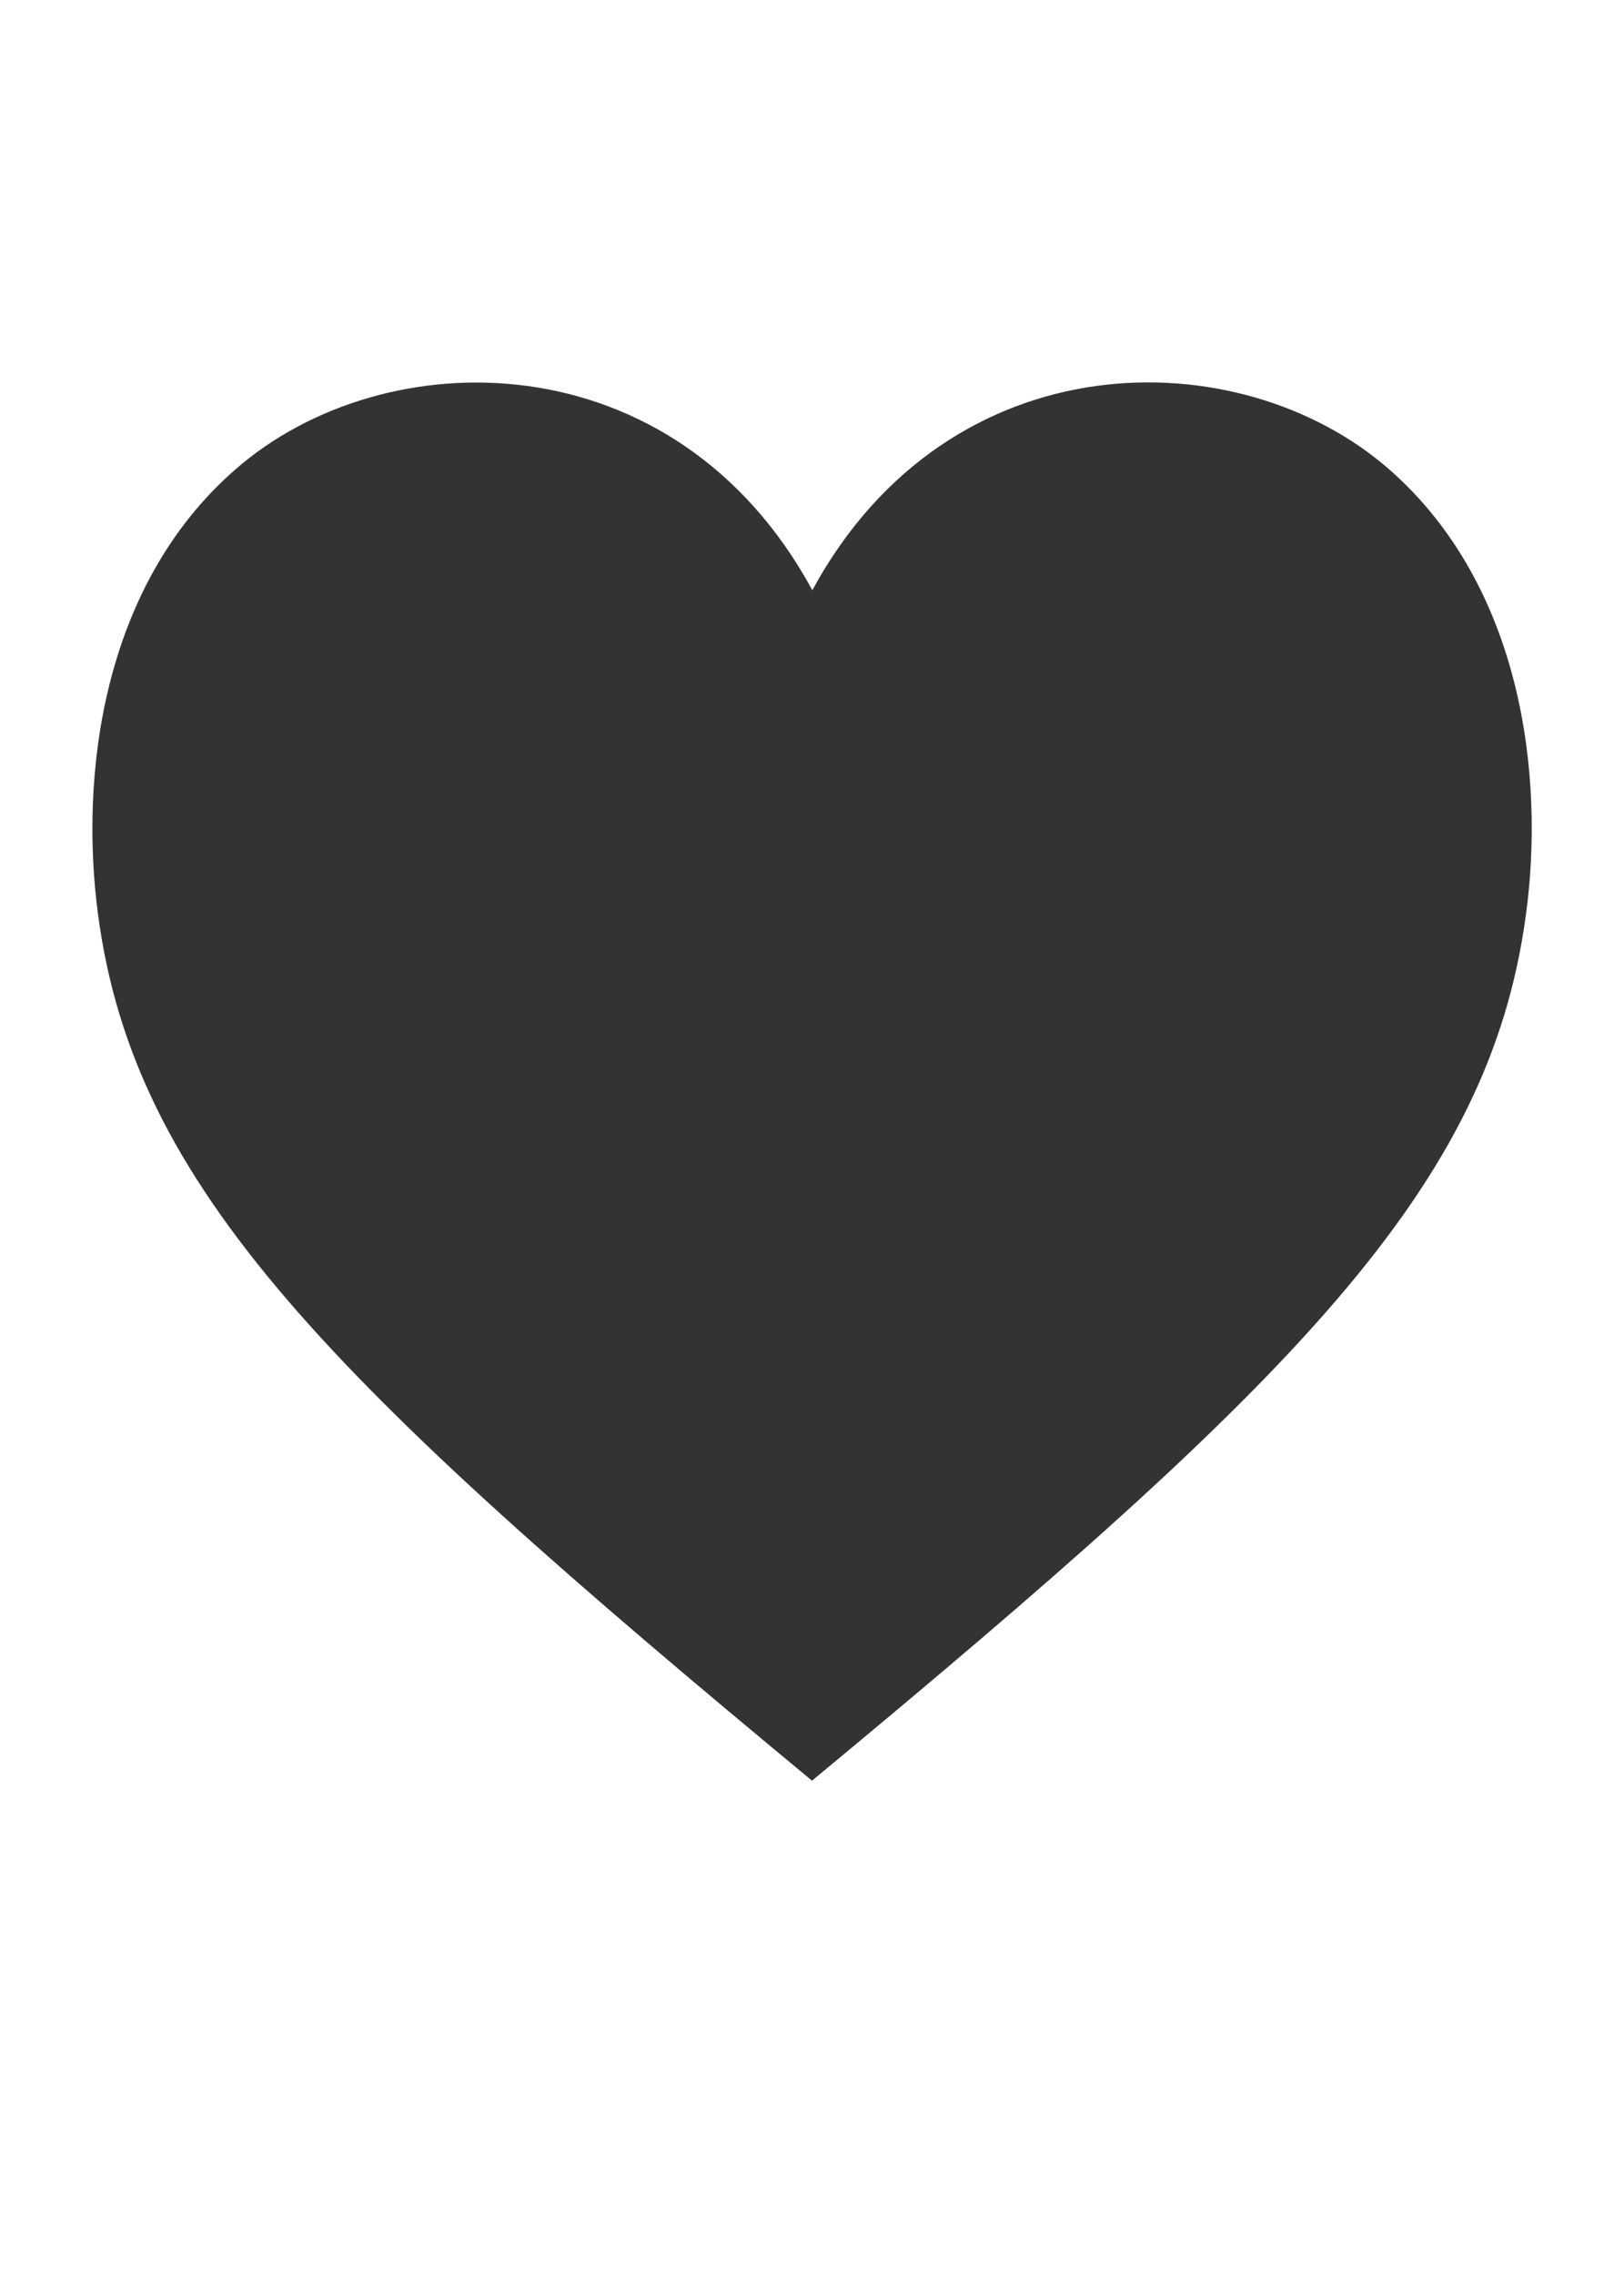
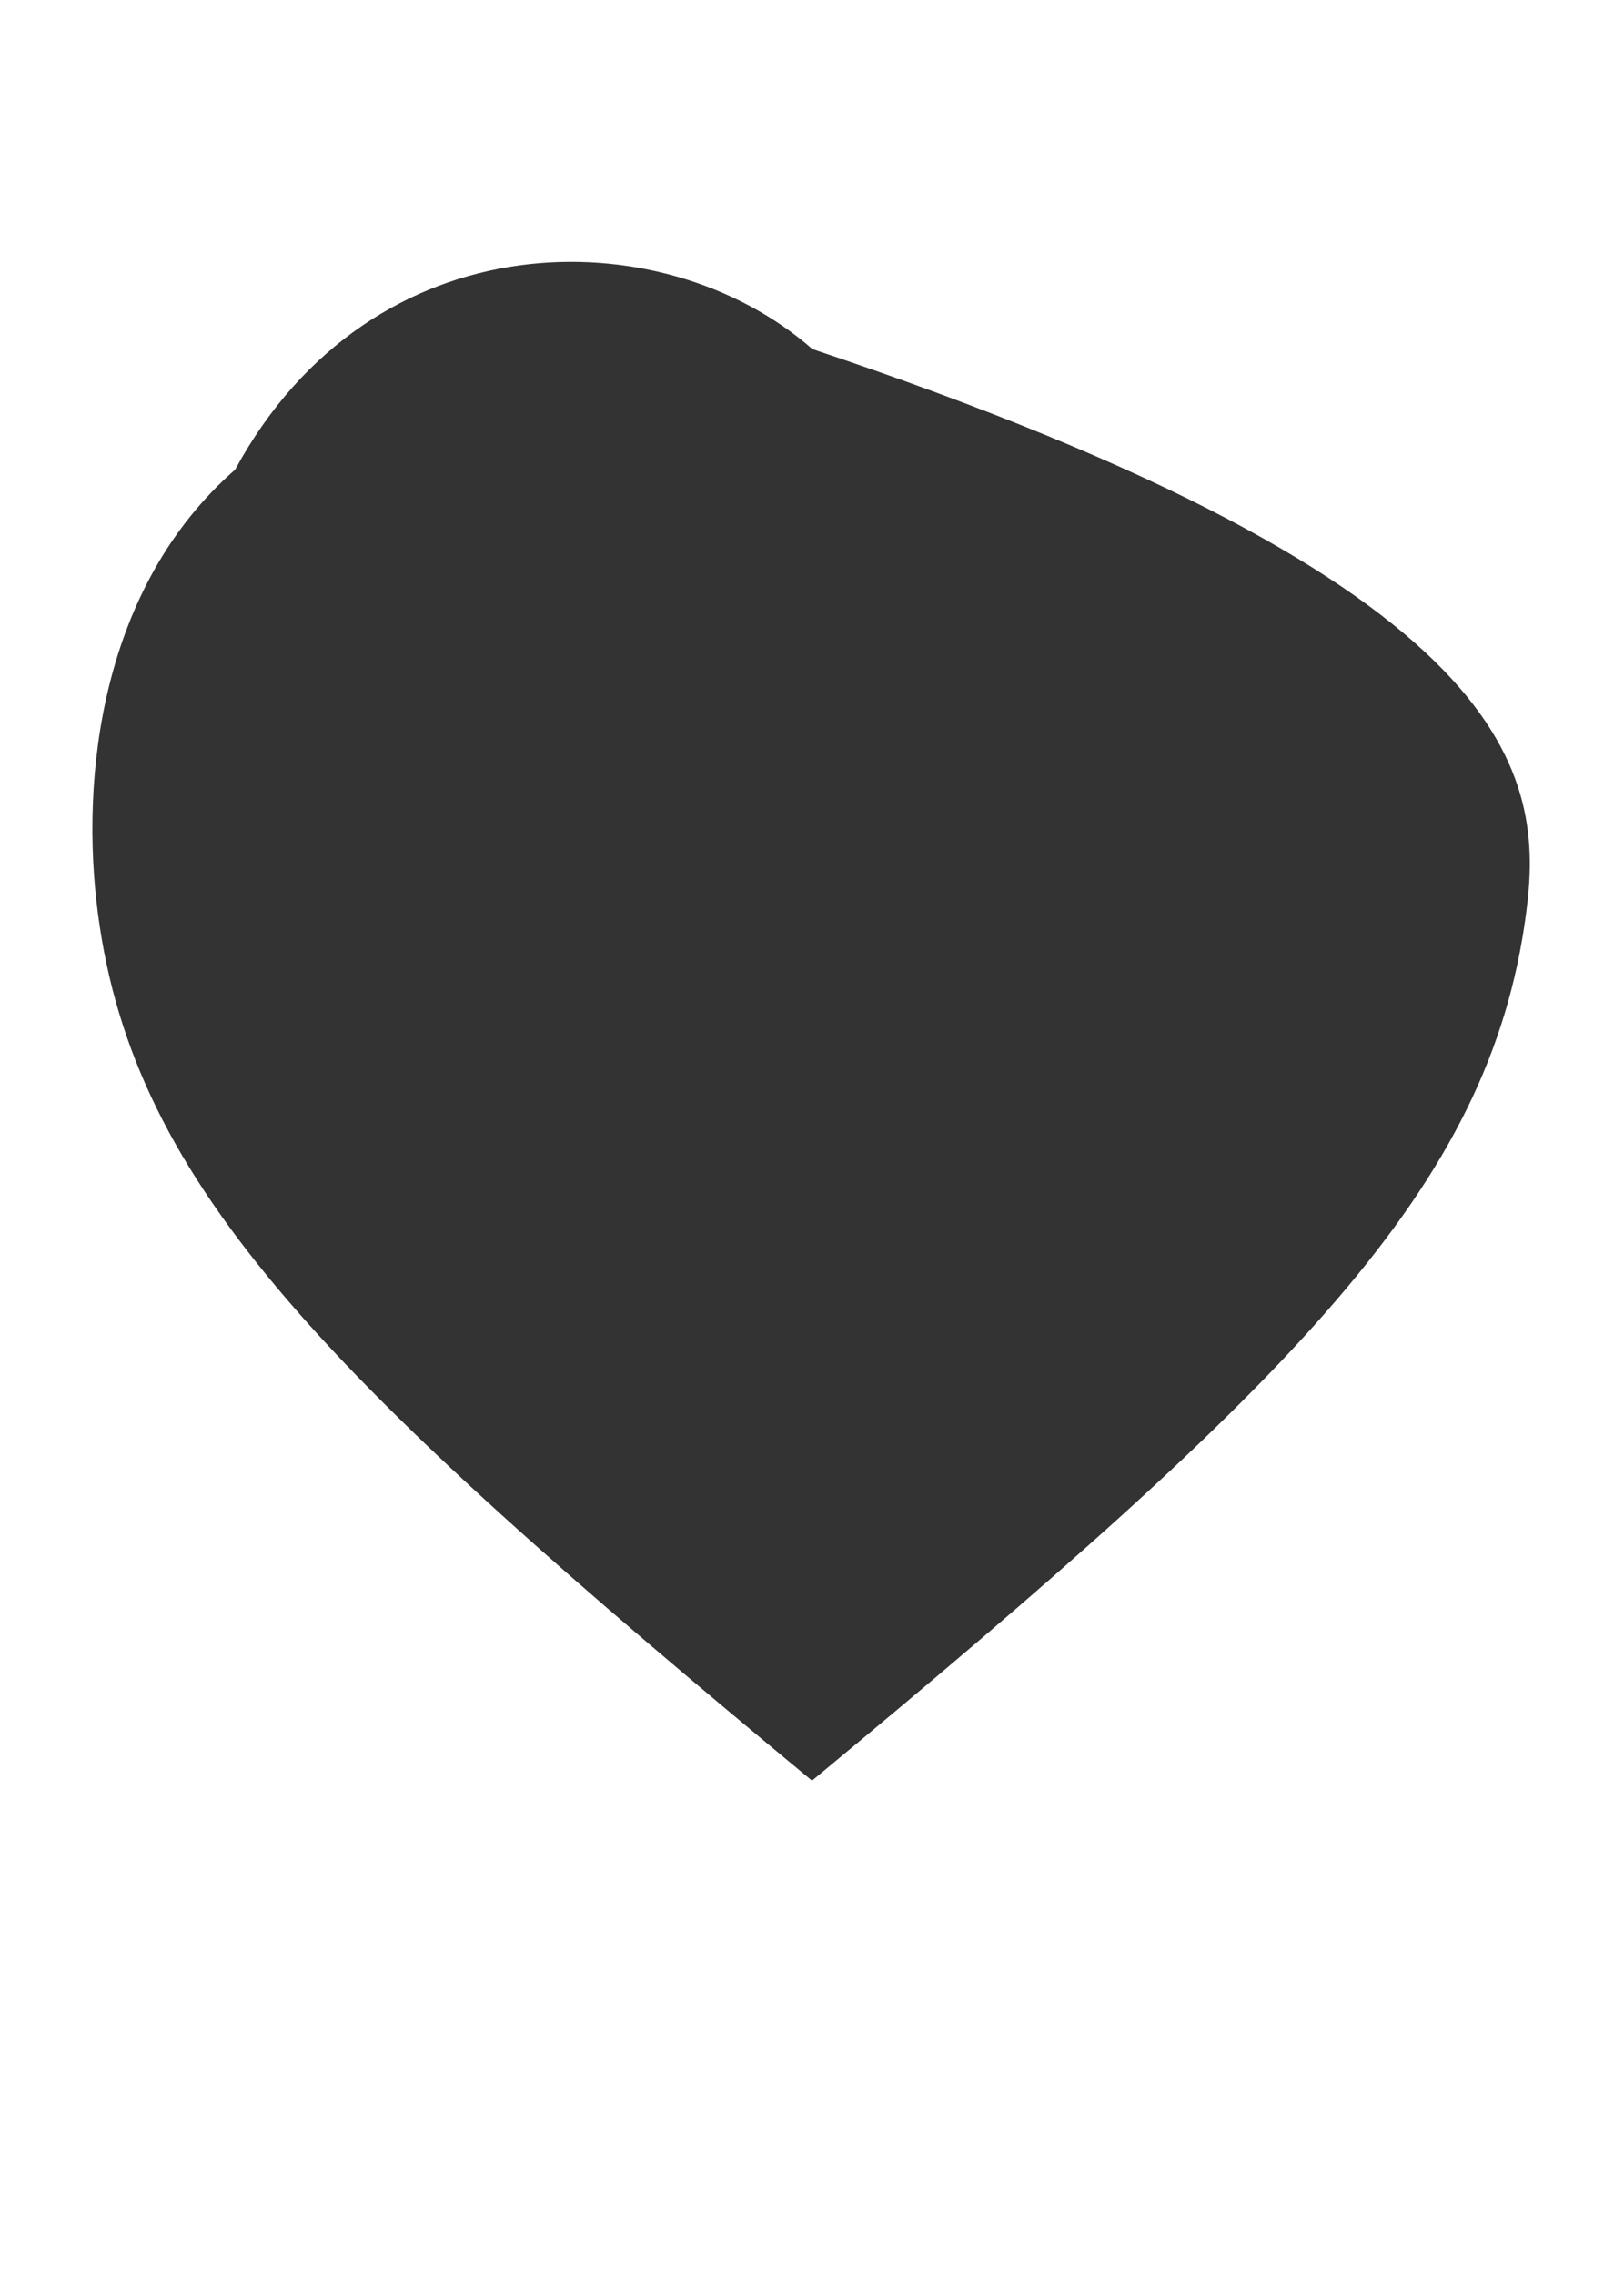
<svg xmlns="http://www.w3.org/2000/svg" xmlns:xlink="http://www.w3.org/1999/xlink" version="1.1" id="Ebene_1" x="0px" y="0px" viewBox="0 0 500 700" style="enable-background:new 0 0 500 700;" xml:space="preserve">
  <rect x="0" y="0" width="500" height="700" fill="#333333" stroke="none" />
  <style type="text/css">
	.st0{fill:#FFFFFF;}
	.st1{fill:#FF0000;}
</style>
  <g>
-     <path class="st0" d="M469.8,281.5C458.5,365.4,399,424.6,250,547.9C101,424.6,41.4,365.4,30.2,281.5c-5.7-42.5,1-101,42.2-137   c46-40.3,135.5-40.6,177.7,37.1c42.2-77.7,131.6-77.5,177.7-37.1C468.8,180.5,475.6,239,469.8,281.5 M500,0H0v700h500V0z" />
-     <path class="st1" d="M481.2,110.9" />
+     <path class="st0" d="M469.8,281.5C458.5,365.4,399,424.6,250,547.9C101,424.6,41.4,365.4,30.2,281.5c-5.7-42.5,1-101,42.2-137   c42.2-77.7,131.6-77.5,177.7-37.1C468.8,180.5,475.6,239,469.8,281.5 M500,0H0v700h500V0z" />
  </g>
  <g>
    <g>
      <g>
        <g>
          <defs>
            <path id="SVGID_1_" d="M469.8,281.5C458.5,365.4,399,424.6,250,547.9C101,424.6,41.4,365.4,30.2,281.5       c-5.7-42.5,1-101,42.2-137c46-40.3,135.5-40.6,177.7,37.1c42.2-77.7,131.6-77.5,177.7-37.1C468.8,180.5,475.6,239,469.8,281.5        M500,0H0v700h500V0z" />
          </defs>
          <clipPath id="SVGID_2_">
            <use xlink:href="#SVGID_1_" style="overflow:visible;" />
          </clipPath>
        </g>
      </g>
    </g>
  </g>
</svg>